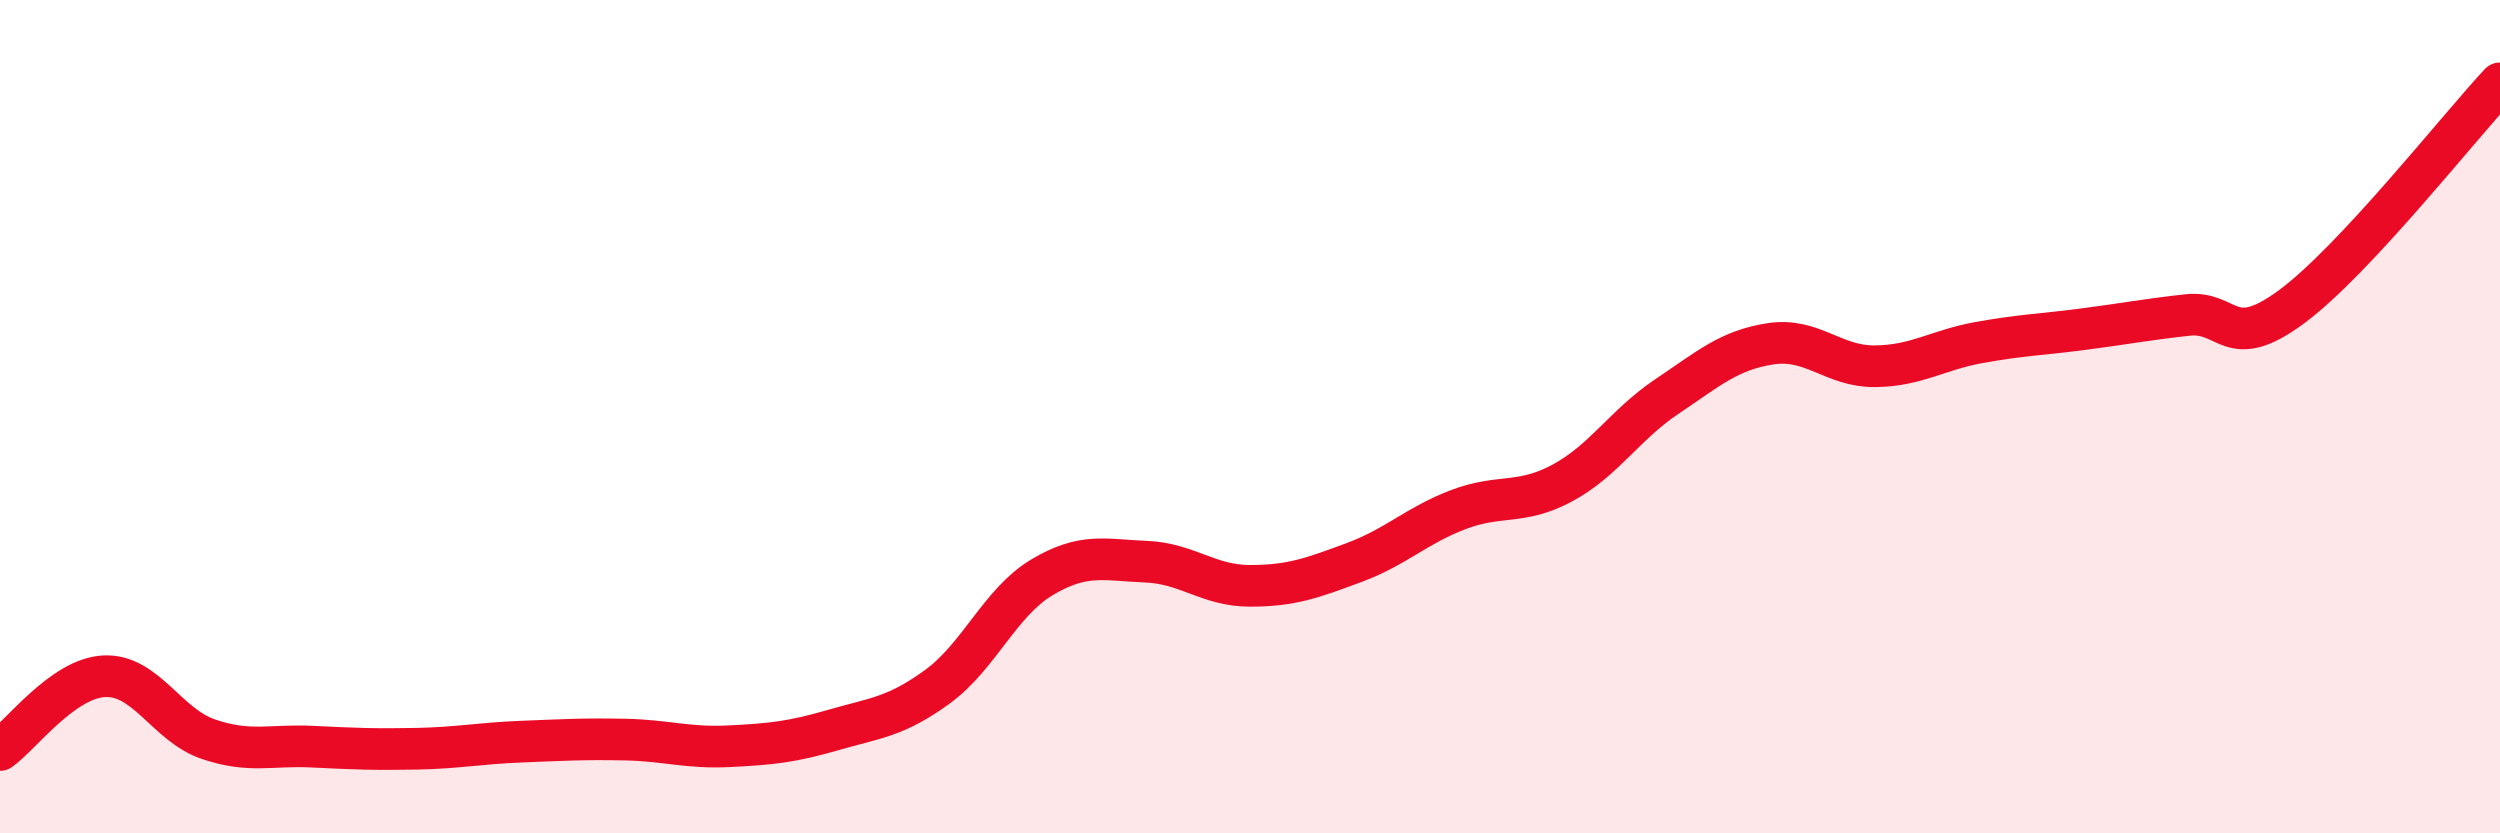
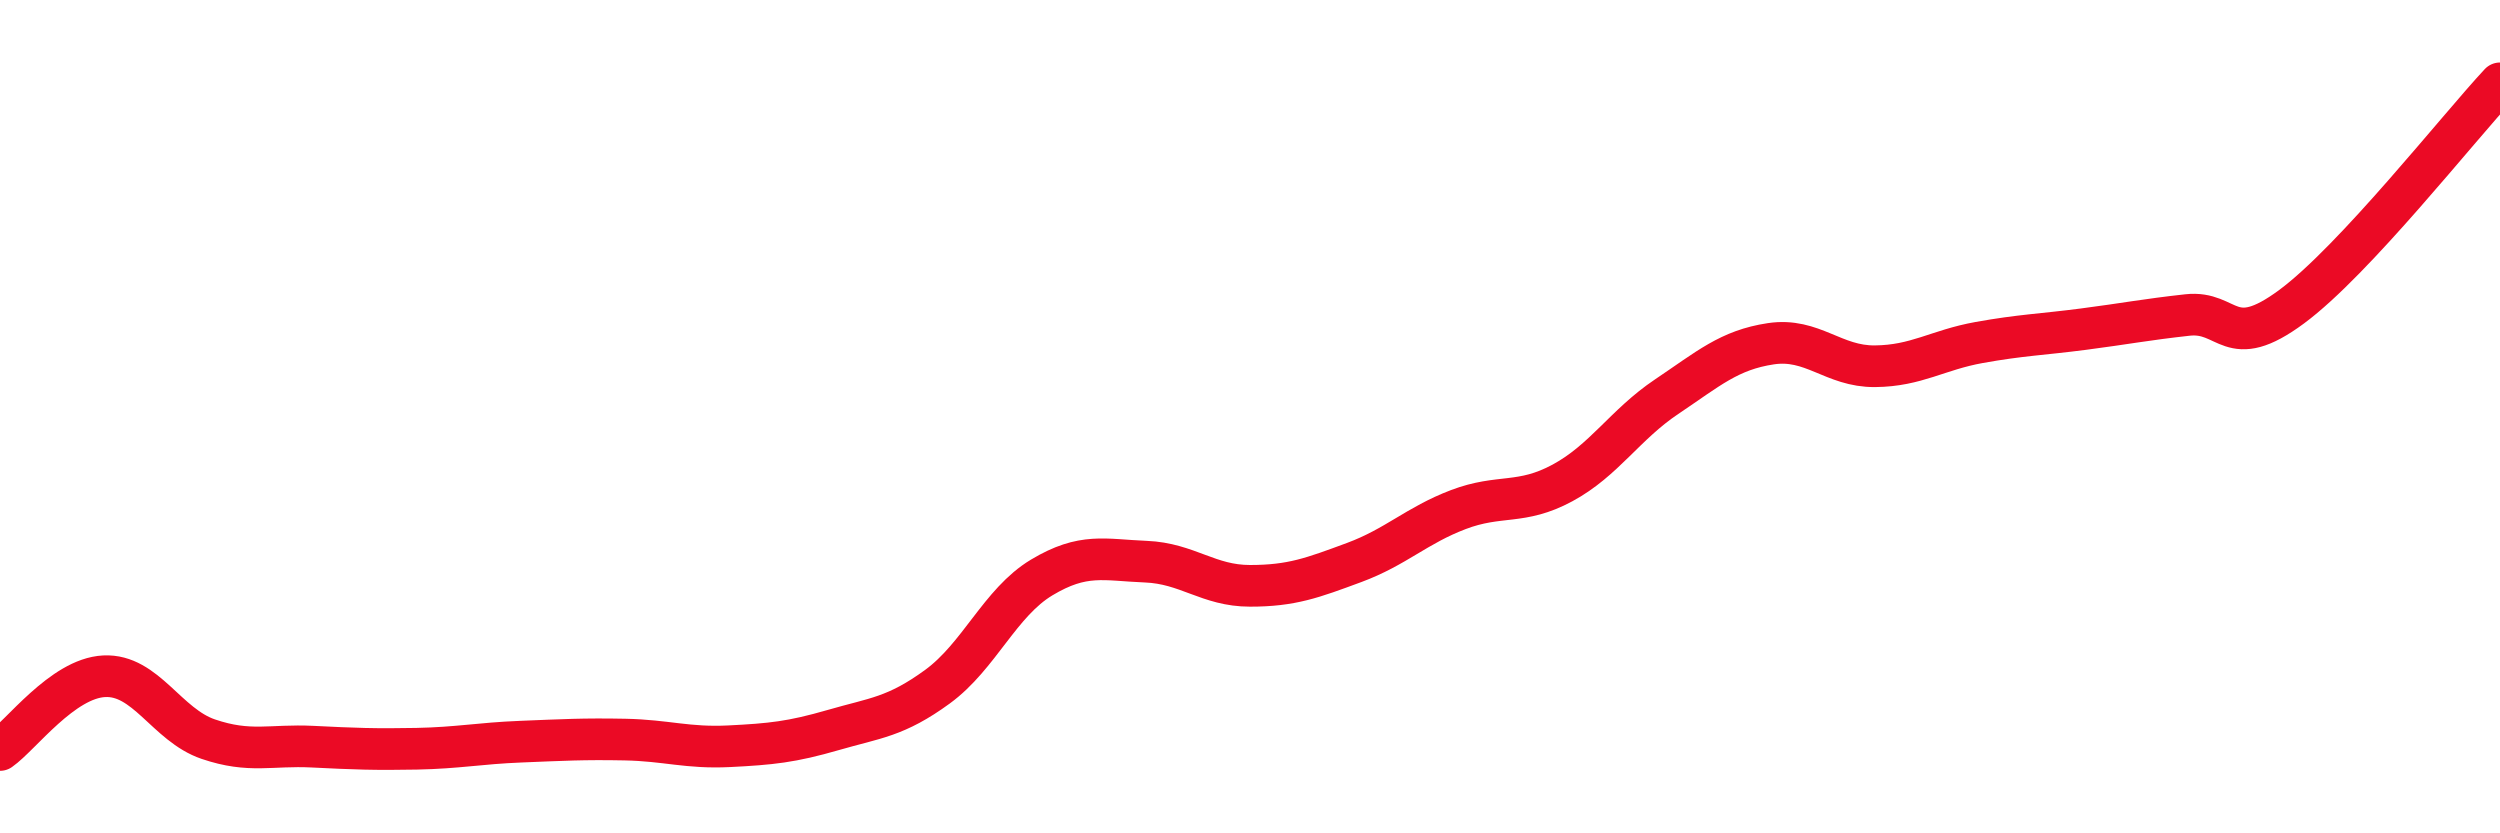
<svg xmlns="http://www.w3.org/2000/svg" width="60" height="20" viewBox="0 0 60 20">
-   <path d="M 0,18 C 0.5,17.65 1.5,16.28 2.5,16.23 C 3.5,16.18 4,17.4 5,17.74 C 6,18.08 6.5,17.87 7.5,17.92 C 8.5,17.97 9,17.99 10,17.97 C 11,17.95 11.5,17.84 12.5,17.8 C 13.5,17.76 14,17.73 15,17.75 C 16,17.77 16.5,17.96 17.5,17.91 C 18.5,17.86 19,17.81 20,17.52 C 21,17.23 21.5,17.21 22.5,16.48 C 23.5,15.75 24,14.46 25,13.86 C 26,13.26 26.5,13.44 27.5,13.48 C 28.5,13.52 29,14.06 30,14.06 C 31,14.06 31.5,13.87 32.5,13.5 C 33.5,13.13 34,12.61 35,12.23 C 36,11.85 36.5,12.13 37.5,11.59 C 38.5,11.05 39,10.19 40,9.52 C 41,8.85 41.5,8.4 42.5,8.25 C 43.5,8.1 44,8.8 45,8.79 C 46,8.78 46.5,8.4 47.5,8.22 C 48.5,8.04 49,8.03 50,7.9 C 51,7.77 51.5,7.67 52.5,7.56 C 53.5,7.45 53.5,8.47 55,7.36 C 56.5,6.25 59,3.07 60,2L60 20L0 20Z" fill="#EB0A25" opacity="0.1" stroke-linecap="round" stroke-linejoin="round" />
  <path d="M 0,18 C 0.5,17.65 1.5,16.28 2.5,16.23 C 3.5,16.18 4,17.4 5,17.74 C 6,18.08 6.5,17.87 7.5,17.92 C 8.5,17.97 9,17.99 10,17.97 C 11,17.95 11.5,17.84 12.5,17.8 C 13.5,17.76 14,17.73 15,17.75 C 16,17.77 16.5,17.96 17.5,17.91 C 18.5,17.86 19,17.81 20,17.52 C 21,17.23 21.5,17.21 22.5,16.48 C 23.5,15.75 24,14.46 25,13.86 C 26,13.26 26.5,13.44 27.5,13.48 C 28.5,13.52 29,14.06 30,14.06 C 31,14.06 31.5,13.87 32.5,13.5 C 33.5,13.13 34,12.61 35,12.23 C 36,11.85 36.5,12.13 37.5,11.59 C 38.5,11.05 39,10.19 40,9.52 C 41,8.85 41.5,8.4 42.5,8.25 C 43.5,8.1 44,8.8 45,8.79 C 46,8.78 46.5,8.4 47.5,8.22 C 48.5,8.04 49,8.03 50,7.9 C 51,7.77 51.5,7.67 52.5,7.56 C 53.5,7.45 53.5,8.47 55,7.36 C 56.5,6.25 59,3.07 60,2" stroke="#EB0A25" stroke-width="1" fill="none" stroke-linecap="round" stroke-linejoin="round" />
</svg>